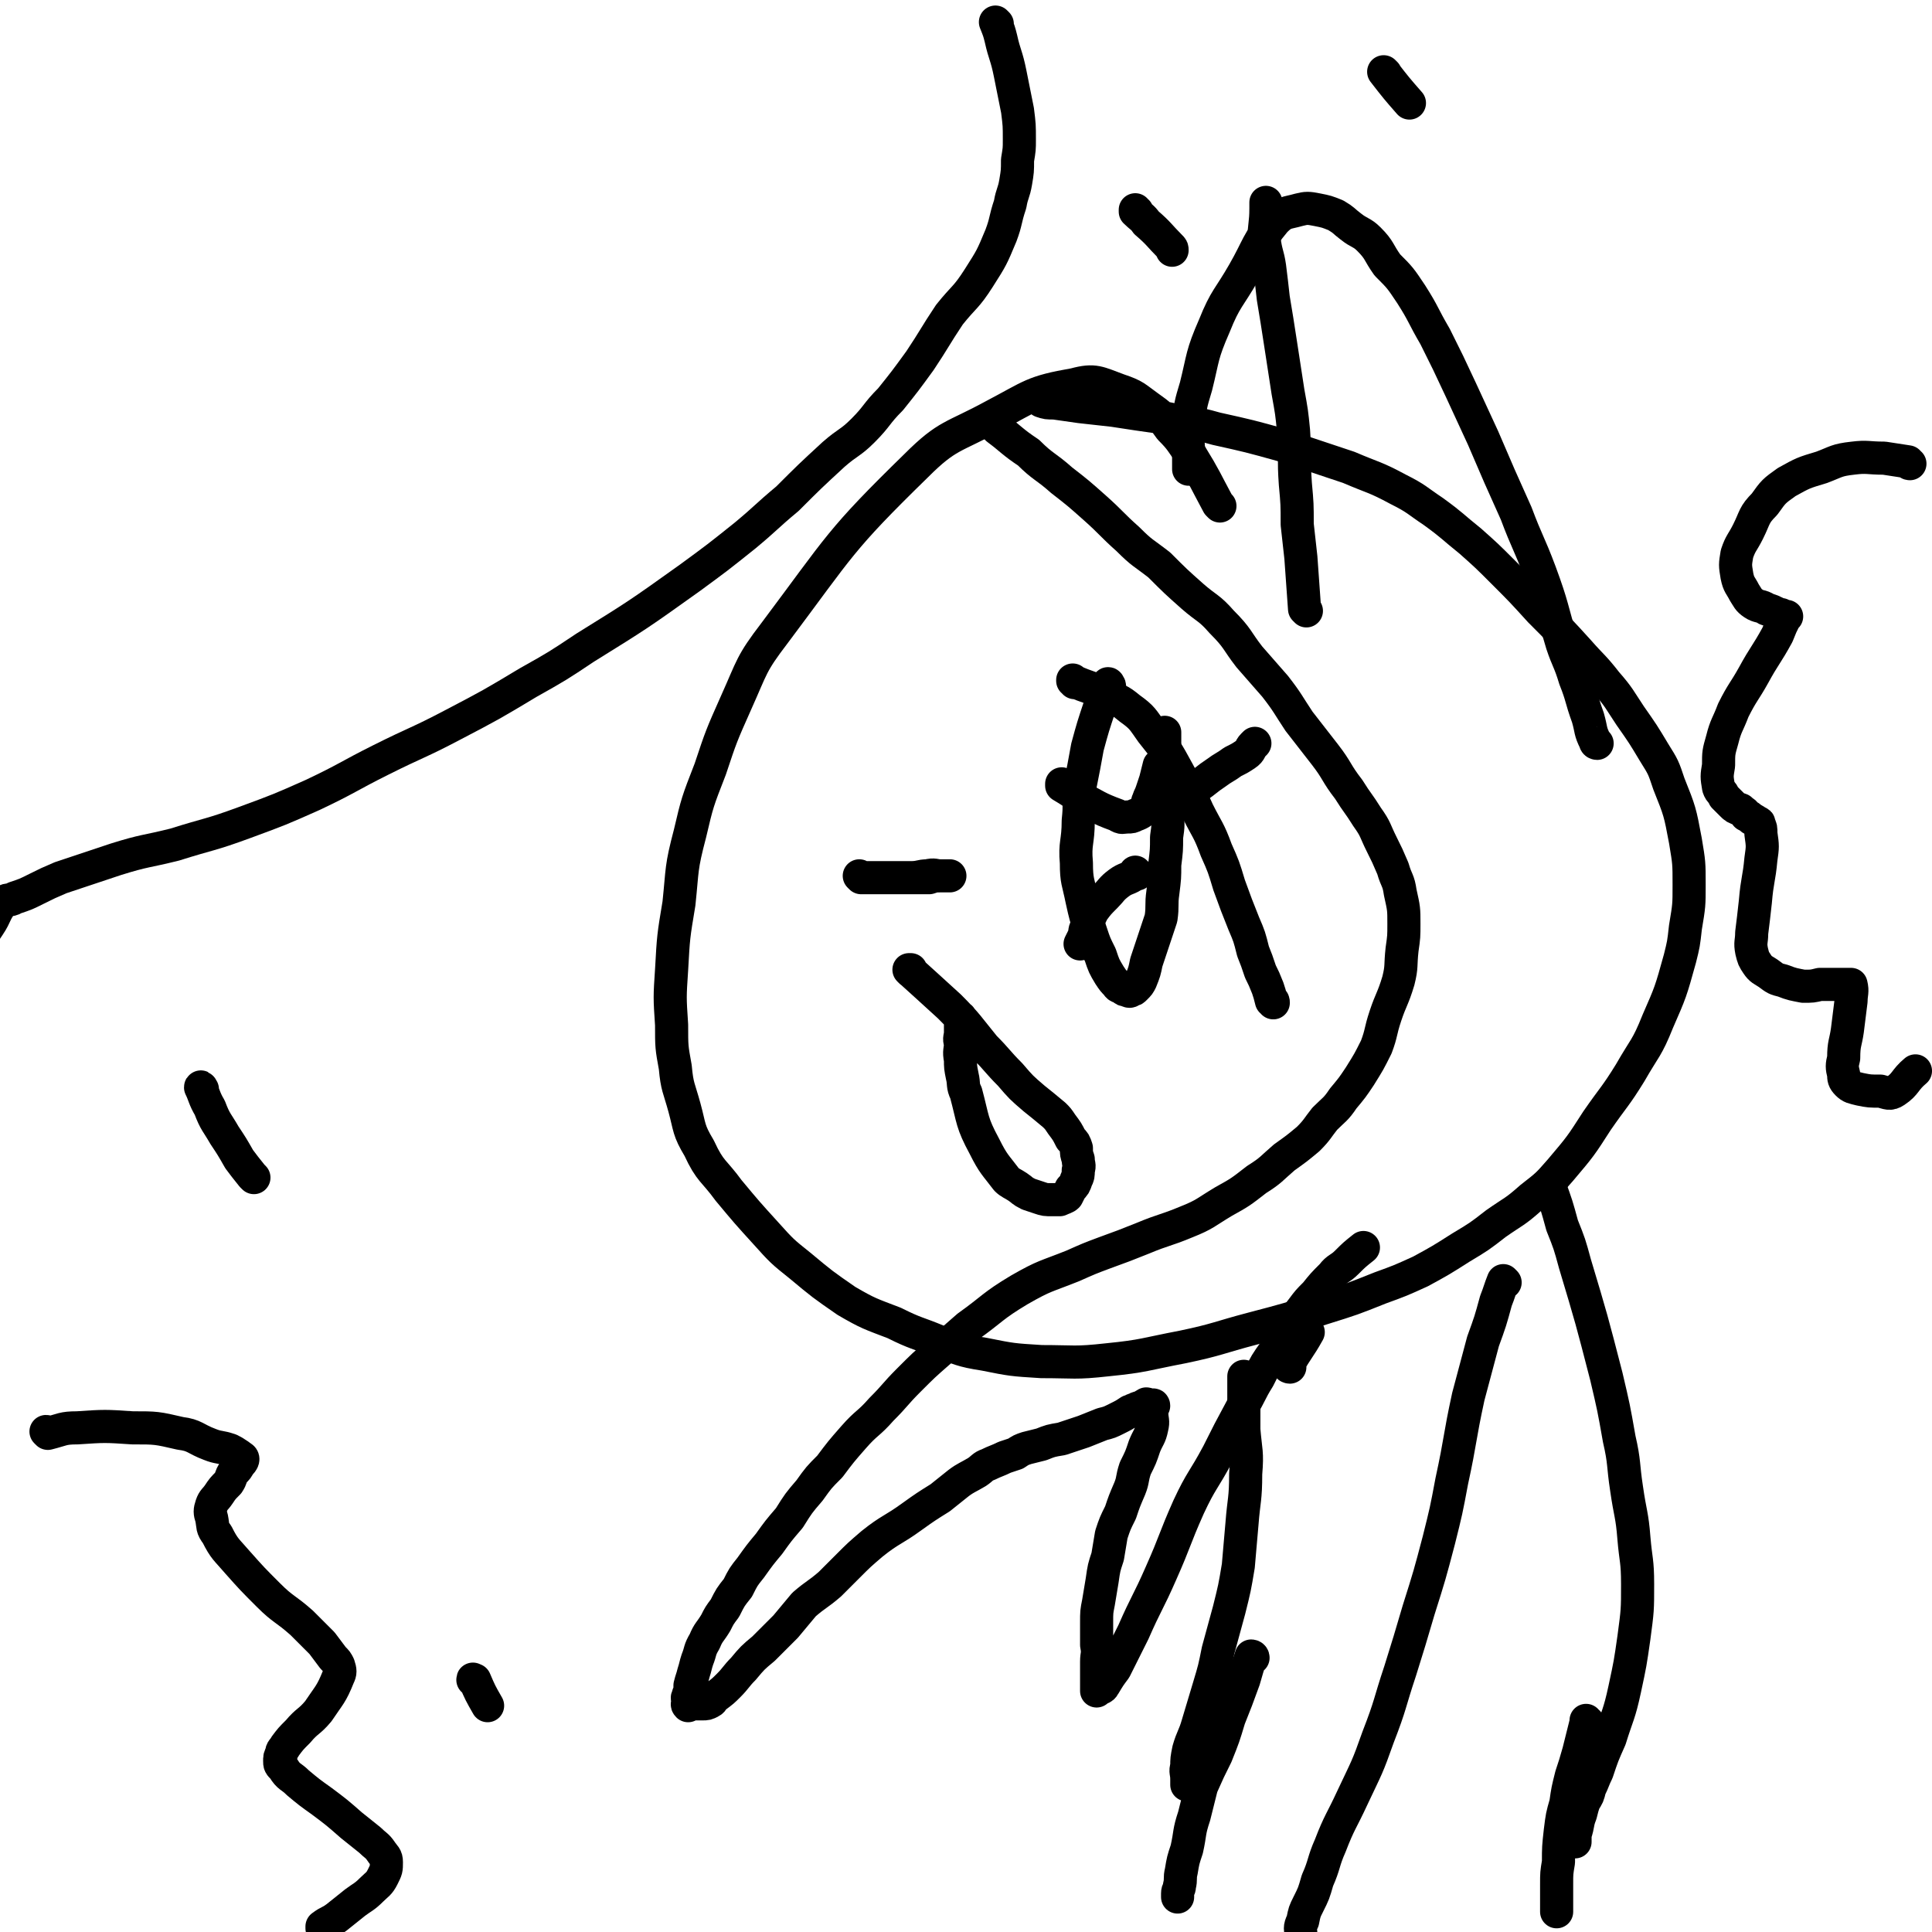
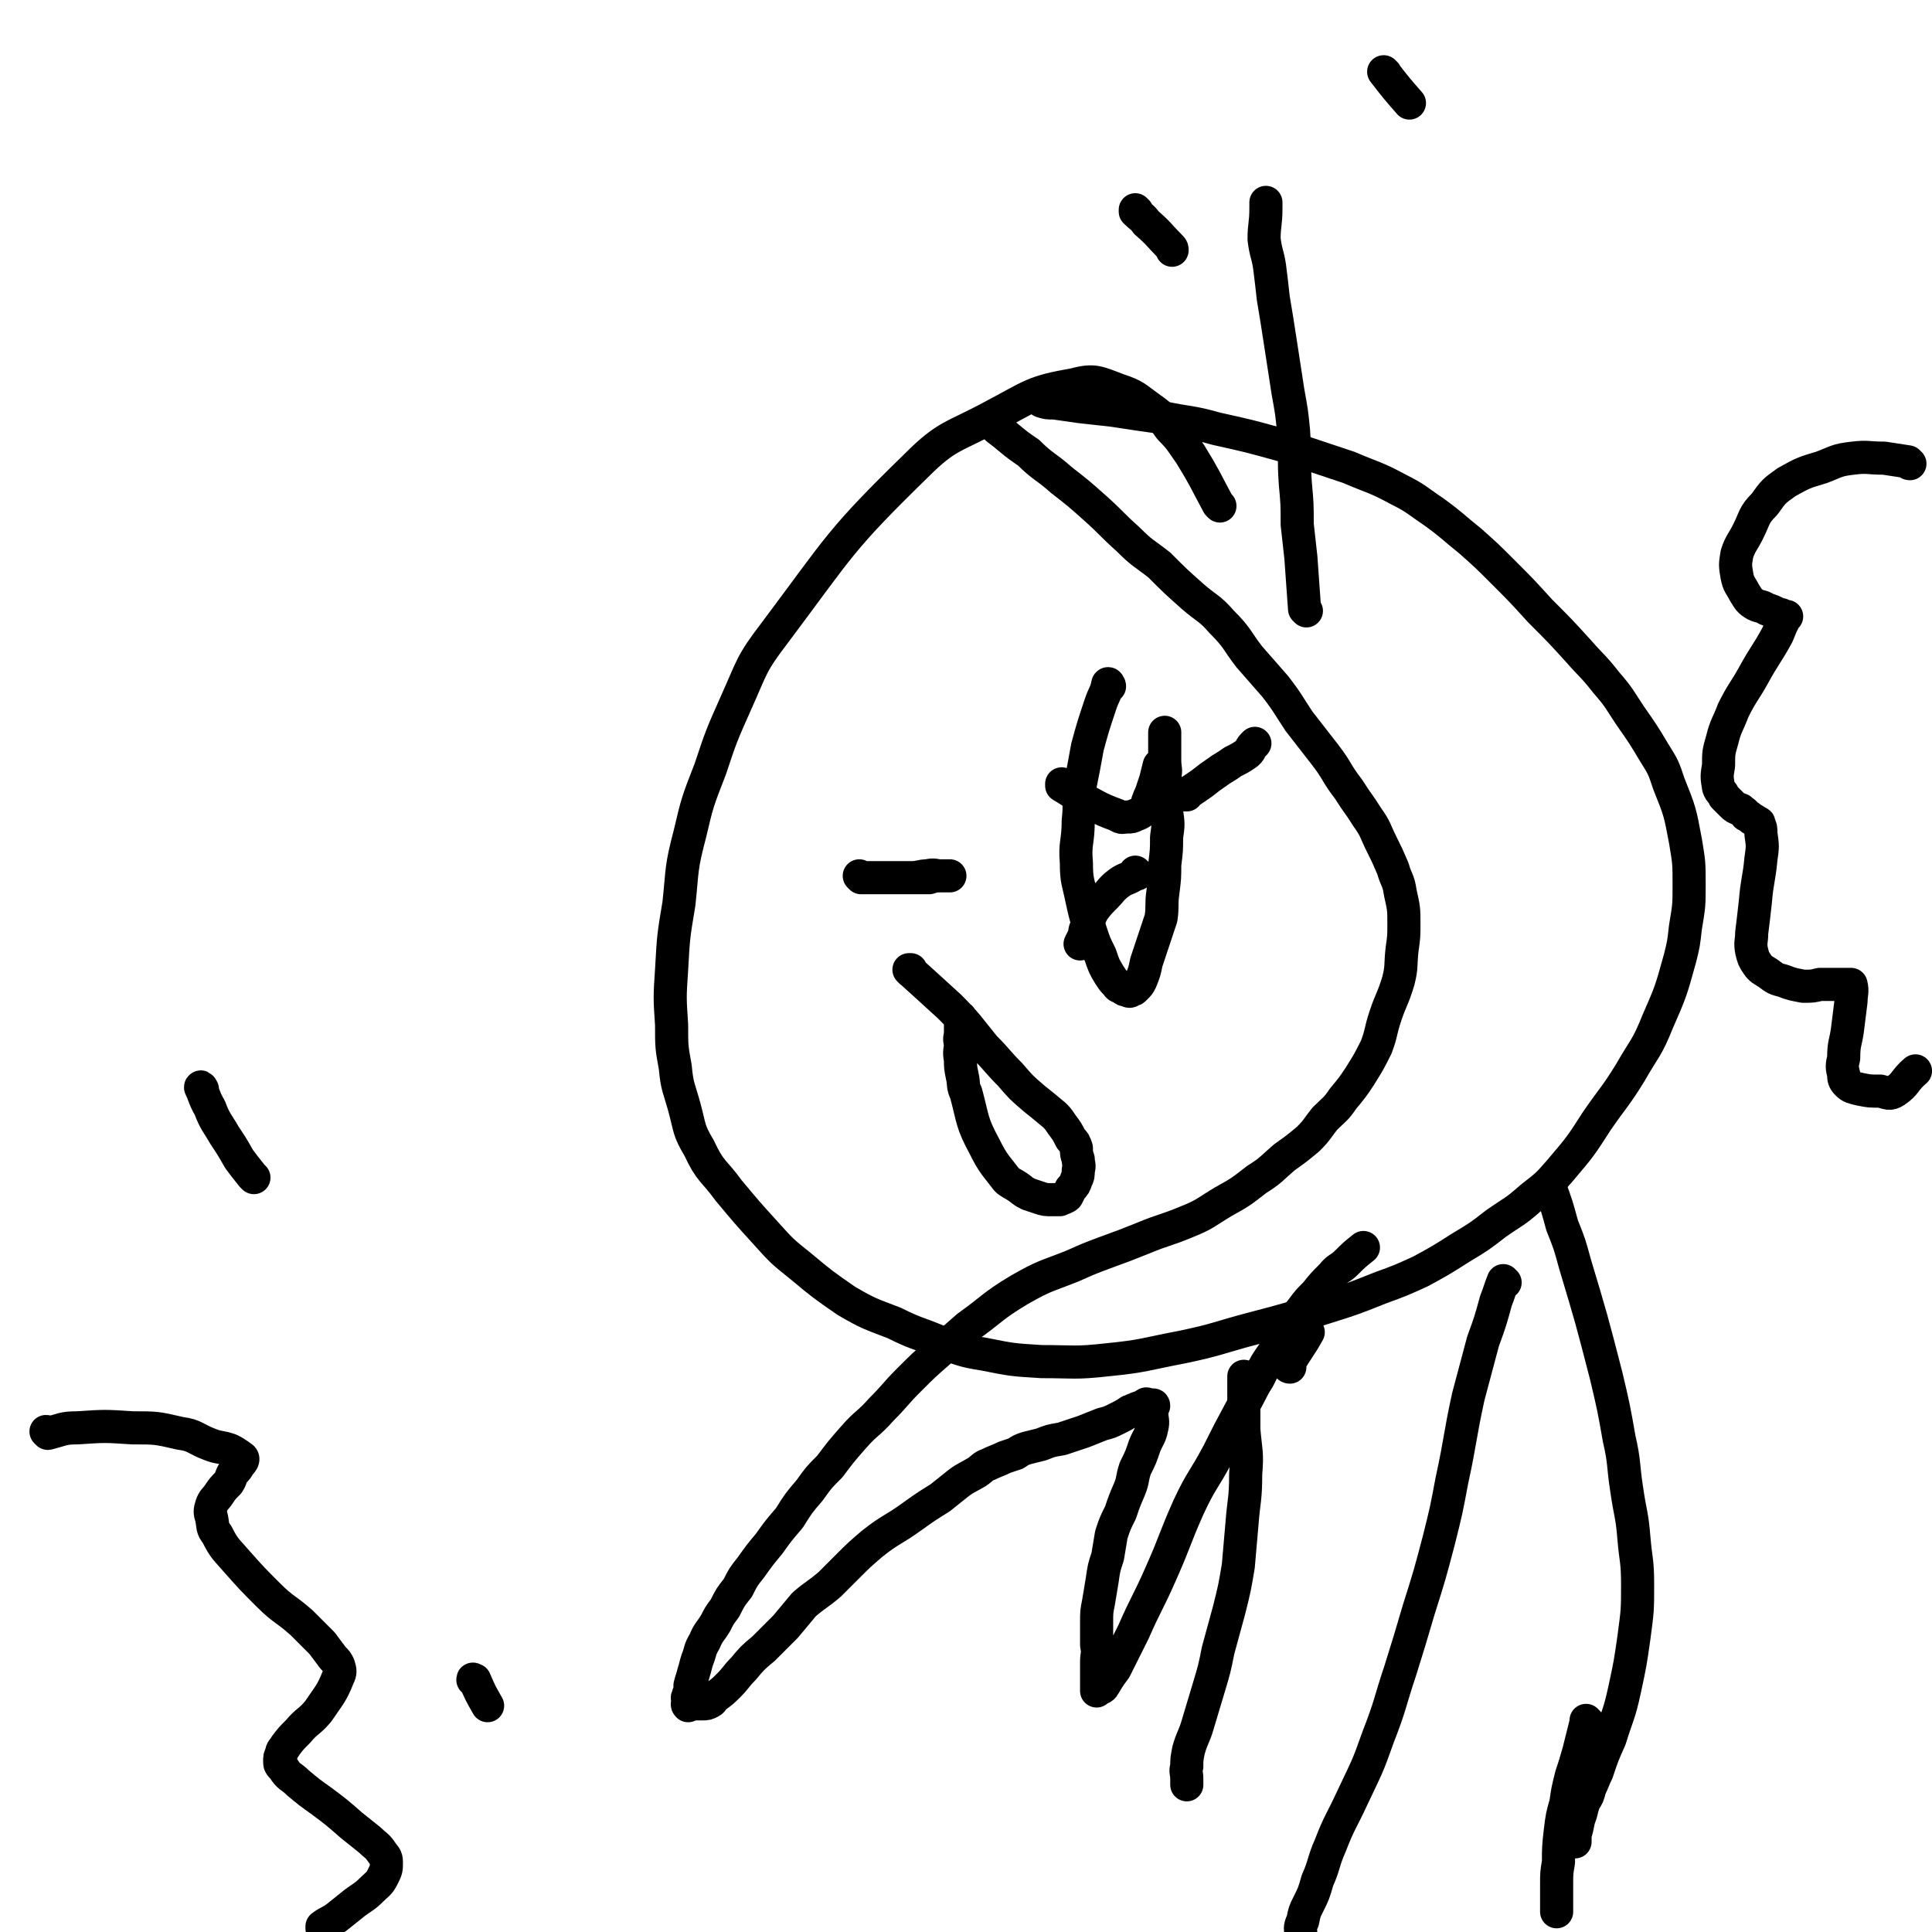
<svg xmlns="http://www.w3.org/2000/svg" viewBox="0 0 1050 1050" version="1.1">
  <g fill="none" stroke="#000000" stroke-width="18" stroke-linecap="round" stroke-linejoin="round">
    <path d="M663,275c0,0 -1,-1 -1,-1 0,0 0,0 0,0 0,0 0,0 0,0 -7,-13 -7,-14 -15,-27 -5,-7 -5,-8 -11,-14 -5,-7 -5,-7 -12,-12 -7,-5 -7,-6 -16,-9 -11,-4 -13,-6 -24,-3 -23,4 -23,6 -44,17 -22,12 -25,10 -42,27 -42,41 -41,43 -77,91 -13,17 -12,18 -21,38 -8,18 -8,18 -14,36 -7,18 -7,18 -11,35 -5,19 -4,19 -6,38 -3,18 -3,18 -4,36 -1,15 -1,15 0,30 0,12 0,12 2,23 1,11 2,11 5,22 3,11 2,12 8,22 6,13 8,12 16,23 10,12 10,12 20,23 9,10 9,10 19,18 12,10 12,10 25,19 12,7 13,7 26,12 12,6 12,5 24,10 12,4 12,5 25,7 15,3 15,3 31,4 18,0 18,1 36,-1 20,-2 20,-3 41,-7 19,-4 19,-5 38,-10 19,-5 19,-5 38,-11 16,-5 16,-5 31,-11 11,-4 11,-4 22,-9 11,-6 11,-6 22,-13 10,-6 10,-6 19,-13 10,-7 10,-6 19,-14 9,-7 9,-7 16,-15 11,-13 11,-13 20,-27 9,-13 10,-13 18,-26 8,-14 9,-13 15,-28 7,-16 7,-16 12,-34 2,-8 2,-8 3,-17 2,-12 2,-12 2,-23 0,-12 0,-12 -2,-24 -3,-16 -3,-16 -9,-31 -3,-9 -3,-9 -8,-17 -6,-10 -6,-10 -13,-20 -6,-9 -6,-10 -13,-18 -7,-9 -8,-9 -15,-17 -10,-11 -10,-11 -21,-22 -10,-11 -10,-11 -20,-21 -9,-9 -9,-9 -18,-17 -10,-8 -9,-8 -20,-16 -9,-6 -9,-7 -19,-12 -13,-7 -13,-6 -27,-12 -18,-6 -18,-6 -36,-12 -18,-5 -18,-5 -36,-9 -14,-4 -15,-3 -29,-6 -14,-2 -14,-2 -27,-4 -9,-1 -9,-1 -18,-2 -7,-1 -7,-1 -14,-2 -4,0 -4,0 -7,-1 " />
    <path d="M677,749c0,0 -1,-1 -1,-1 0,0 0,0 0,1 0,0 0,0 0,0 1,0 0,-1 0,-1 0,14 0,15 0,29 1,12 2,12 1,24 0,14 -1,14 -2,27 -1,11 -1,12 -2,23 -2,12 -2,12 -5,24 -3,11 -3,11 -6,22 -2,10 -2,10 -5,20 -3,10 -3,10 -6,20 -2,7 -3,7 -5,14 -1,5 -1,5 -1,9 -1,3 0,3 0,7 0,2 0,2 0,3 " />
    <path d="M843,645c0,-1 -1,-1 -1,-1 0,-1 0,0 0,0 4,11 4,11 7,22 4,10 4,10 7,21 9,30 9,30 17,61 4,17 4,17 7,34 3,13 2,14 4,27 2,14 3,14 4,27 1,12 2,12 2,25 0,14 0,14 -2,29 -2,14 -2,14 -5,28 -3,14 -4,14 -8,27 -4,9 -4,9 -7,18 -2,4 -2,5 -4,9 -1,4 -1,4 -3,7 -1,3 -1,3 -2,7 -2,5 -1,5 -3,11 0,2 0,2 0,4 " />
-     <path d="M681,901c0,-1 -1,-1 -1,-1 0,0 0,0 0,0 -2,6 -2,6 -4,13 -4,11 -4,11 -8,21 -3,10 -3,10 -7,20 -4,8 -4,8 -8,17 -2,8 -2,8 -4,16 -3,9 -2,9 -4,18 -2,6 -2,6 -3,12 -1,4 0,4 -1,8 0,2 -1,2 -1,4 0,1 0,1 0,1 0,1 0,1 0,1 " />
    <path d="M701,743c0,0 -1,0 -1,-1 5,-9 6,-9 11,-18 " />
    <path d="M818,697c0,0 -1,-1 -1,-1 -2,5 -2,6 -4,11 -3,11 -3,11 -7,22 -4,15 -4,15 -8,30 -5,23 -4,23 -9,46 -3,16 -3,16 -7,32 -5,19 -5,19 -11,38 -5,17 -5,17 -10,33 -6,18 -5,18 -12,36 -6,17 -6,16 -14,33 -6,13 -7,13 -12,26 -4,9 -3,10 -7,19 -2,7 -2,7 -5,13 -2,4 -2,4 -3,9 -2,4 -1,4 -1,8 0,2 1,2 1,4 " />
    <path d="M863,936c0,0 -1,0 -1,-1 0,0 0,1 0,1 -2,8 -2,8 -4,16 -2,7 -2,7 -4,13 -2,8 -2,8 -3,15 -2,7 -2,7 -3,15 -1,9 -1,9 -1,17 -1,6 -1,6 -1,12 0,5 0,5 0,10 0,3 0,3 0,5 " />
-     <path d="M584,371c0,-1 -1,-1 -1,-1 0,-1 0,0 0,0 0,0 0,0 0,0 9,4 9,3 17,7 8,4 8,3 14,8 7,5 7,6 12,13 8,10 8,10 14,21 6,11 6,11 11,22 5,10 6,10 10,21 4,9 4,9 7,19 4,11 4,11 8,21 3,7 3,7 5,15 2,5 2,5 4,11 2,4 2,4 4,9 1,3 1,3 2,7 1,0 1,0 1,1 " />
    <path d="M645,432c0,0 -1,-1 -1,-1 0,0 0,1 0,1 3,-2 3,-2 6,-4 6,-4 5,-4 11,-8 4,-3 5,-3 9,-6 4,-2 4,-2 7,-4 3,-2 2,-3 4,-5 1,-1 1,-1 1,-1 " />
    <path d="M603,373c0,-1 -1,-1 -1,-1 0,-1 1,0 0,0 -1,5 -2,5 -4,11 -4,12 -4,12 -7,23 -2,11 -2,11 -4,21 -1,10 0,10 -1,19 0,12 -2,12 -1,23 0,10 1,10 3,20 2,9 2,9 5,18 2,6 2,6 5,12 2,6 2,6 5,11 2,3 2,3 4,5 1,2 2,1 3,2 1,1 1,1 2,1 2,1 2,1 3,0 1,0 1,0 2,-1 2,-2 2,-2 3,-4 2,-5 2,-5 3,-10 2,-6 2,-6 4,-12 2,-6 2,-6 4,-12 1,-7 0,-7 1,-14 1,-8 1,-8 1,-15 1,-8 1,-8 1,-15 1,-7 1,-7 0,-14 0,-6 -1,-6 -1,-11 0,-4 0,-4 0,-8 1,-4 0,-4 0,-9 0,-3 0,-3 0,-7 0,-3 0,-3 0,-6 0,-1 0,-1 0,-2 " />
    <path d="M578,427c0,0 -1,0 -1,-1 0,0 0,1 0,1 5,3 5,3 9,6 10,5 10,6 21,10 3,2 3,1 6,1 2,0 2,0 4,-1 3,-1 4,-2 6,-4 1,-2 0,-2 1,-4 1,-3 1,-2 2,-5 1,-3 1,-3 2,-6 1,-4 1,-4 2,-8 0,0 0,0 0,0 " />
    <path d="M618,475c0,0 -1,-1 -1,-1 0,0 0,0 0,1 0,0 0,0 0,0 -4,3 -5,2 -9,5 -4,3 -4,4 -7,7 -4,4 -4,4 -7,8 -2,4 -2,4 -3,8 -2,3 -1,3 -2,6 -1,2 -1,2 -2,4 " />
    <path d="M543,233c0,0 -1,-1 -1,-1 0,0 0,0 0,1 0,0 0,0 0,0 1,0 0,-1 0,-1 0,0 0,0 0,1 8,6 8,7 17,13 8,8 9,7 18,15 9,7 9,7 18,15 9,8 9,9 18,17 8,8 8,7 17,14 9,9 9,9 18,17 8,7 9,6 16,14 9,9 8,10 15,19 7,8 7,8 14,16 7,9 7,10 13,19 7,9 7,9 14,18 7,9 6,10 13,19 5,8 5,7 10,15 5,7 4,7 8,15 3,6 3,6 6,13 2,7 3,6 4,13 2,9 2,9 2,17 0,7 0,7 -1,14 -1,9 0,9 -2,17 -3,10 -4,10 -7,19 -3,9 -2,9 -5,17 -4,8 -4,8 -9,16 -4,6 -4,6 -9,12 -4,6 -5,6 -10,11 -4,5 -4,6 -9,11 -6,5 -6,5 -13,10 -7,6 -7,7 -15,12 -9,7 -9,7 -18,12 -10,6 -10,7 -20,11 -12,5 -12,4 -24,9 -10,4 -10,4 -21,8 -8,3 -8,3 -17,7 -15,6 -15,5 -29,13 -15,9 -14,10 -28,20 -8,7 -8,7 -16,14 -8,7 -8,7 -16,15 -8,8 -7,8 -15,16 -7,8 -8,7 -15,15 -7,8 -7,8 -13,16 -6,6 -6,6 -11,13 -6,7 -6,7 -11,15 -6,7 -6,7 -11,14 -5,6 -5,6 -10,13 -4,5 -4,5 -7,11 -4,5 -4,5 -7,11 -3,4 -3,4 -5,8 -3,5 -4,5 -6,10 -3,5 -2,5 -4,10 -1,3 -1,4 -2,7 -1,4 -1,3 -2,7 0,2 0,2 0,4 -1,1 -1,1 -1,2 -1,1 0,1 0,3 0,0 0,0 0,1 0,0 -1,0 0,1 0,0 0,-1 1,-1 0,0 1,0 1,0 1,0 1,0 2,0 2,0 2,0 4,0 2,0 2,0 4,-1 2,-1 1,-2 3,-3 4,-3 4,-3 7,-6 4,-4 4,-5 8,-9 5,-6 5,-6 11,-11 6,-6 6,-6 12,-12 5,-6 5,-6 10,-12 7,-6 7,-5 14,-11 5,-5 5,-5 10,-10 6,-6 6,-6 13,-12 10,-8 11,-7 22,-15 7,-5 7,-5 15,-10 5,-4 5,-4 10,-8 4,-3 5,-3 10,-6 3,-2 3,-3 6,-4 4,-2 5,-2 9,-4 3,-1 3,-1 6,-2 3,-2 3,-2 6,-3 4,-1 4,-1 8,-2 5,-2 5,-2 11,-3 6,-2 6,-2 12,-4 5,-2 5,-2 10,-4 4,-1 4,-1 8,-3 4,-2 4,-2 7,-4 2,0 1,-1 3,-1 1,-1 2,-1 3,-1 2,-1 1,-1 3,-2 1,0 1,1 2,1 1,0 1,0 1,0 0,0 1,-1 1,0 0,0 -1,0 -1,1 0,1 0,1 0,3 0,4 1,4 0,8 -1,5 -2,5 -4,10 -2,6 -2,6 -5,12 -2,6 -1,6 -3,11 -3,7 -3,7 -5,13 -3,6 -3,6 -5,12 -1,6 -1,6 -2,12 -2,6 -2,6 -3,13 -1,6 -1,6 -2,12 -1,5 -1,5 -1,11 0,6 0,6 0,12 1,5 0,5 0,9 0,4 0,4 0,7 0,2 0,2 0,4 0,2 0,2 0,3 0,1 0,1 0,2 0,0 0,0 0,0 2,-2 3,-1 4,-3 3,-5 3,-5 6,-9 5,-10 5,-10 10,-20 7,-16 8,-16 15,-32 8,-18 7,-18 15,-36 7,-15 8,-14 16,-29 6,-12 6,-12 13,-25 5,-8 4,-8 9,-16 4,-8 4,-8 9,-15 4,-6 4,-6 7,-12 4,-5 4,-6 8,-11 3,-4 3,-4 7,-8 4,-5 4,-5 9,-10 3,-4 4,-3 8,-7 4,-4 4,-4 9,-8 0,0 0,0 0,0 " />
-     <path d="M868,404c0,0 -1,0 -1,-1 -3,-6 -2,-6 -4,-13 -4,-11 -3,-11 -7,-21 -3,-10 -4,-10 -7,-19 -6,-20 -5,-20 -12,-39 -6,-16 -7,-16 -13,-32 -9,-20 -9,-20 -18,-41 -6,-13 -6,-13 -12,-26 -7,-15 -7,-15 -14,-29 -7,-12 -6,-12 -13,-23 -6,-9 -6,-9 -13,-16 -5,-7 -4,-8 -10,-14 -4,-4 -5,-3 -10,-7 -4,-3 -3,-3 -8,-6 -5,-2 -5,-2 -10,-3 -5,-1 -6,-1 -10,0 -7,2 -8,1 -13,6 -10,12 -9,14 -17,28 -8,14 -10,14 -16,29 -7,16 -6,17 -10,33 -3,10 -3,10 -4,20 -1,9 0,9 0,19 0,3 0,3 0,6 " />
    <path d="M710,332c0,0 -1,-1 -1,-1 0,0 0,0 0,0 0,0 0,0 0,0 -1,-14 -1,-14 -2,-28 -1,-9 -1,-9 -2,-18 0,-11 0,-11 -1,-22 -1,-14 0,-14 -1,-29 -1,-10 -1,-10 -3,-21 -2,-13 -2,-13 -4,-26 -2,-13 -2,-13 -4,-25 -1,-9 -1,-9 -2,-17 -1,-7 -2,-7 -3,-15 0,-8 1,-8 1,-17 0,-1 0,-1 0,-3 " />
    <path d="M495,528c0,0 -1,-1 -1,-1 0,0 0,0 1,0 0,0 0,0 0,0 0,1 -1,0 -1,0 10,9 11,10 22,20 10,10 10,11 19,22 7,7 7,8 14,15 6,7 6,7 13,13 5,4 5,4 11,9 2,2 2,2 4,5 3,4 3,4 5,8 2,2 2,2 3,5 0,3 0,3 1,6 0,3 1,3 0,6 0,3 0,3 -1,5 -1,3 -1,3 -3,5 -1,2 -1,2 -2,4 -1,1 -2,1 -4,2 -2,0 -2,0 -4,0 -4,0 -4,0 -7,-1 -3,-1 -3,-1 -6,-2 -4,-2 -3,-2 -6,-4 -3,-2 -4,-2 -6,-4 -6,-8 -7,-8 -12,-18 -7,-13 -6,-14 -10,-29 -2,-4 -1,-5 -2,-9 -1,-5 -1,-5 -1,-9 -1,-5 0,-5 0,-9 -1,-3 0,-3 0,-6 0,-3 0,-3 0,-6 0,-1 0,-1 0,-2 " />
    <path d="M468,477c0,0 -1,-1 -1,-1 0,0 0,0 1,1 0,0 0,0 0,0 8,0 8,0 16,0 6,0 6,0 11,0 5,0 5,0 10,0 3,-1 3,-1 6,-1 2,0 2,0 3,0 1,0 3,0 2,0 -1,0 -2,0 -5,0 -3,0 -3,-1 -7,0 -4,0 -4,1 -9,1 -4,0 -4,0 -8,0 -3,0 -3,0 -6,0 -1,0 -1,0 -3,0 0,0 -1,0 -1,0 0,0 0,0 1,0 " />
-     <path d="M542,13c0,0 -1,-1 -1,-1 0,0 0,0 0,0 0,0 0,0 0,0 2,5 2,5 3,9 2,9 3,9 5,19 2,10 2,10 4,20 1,8 1,8 1,16 0,5 0,5 -1,11 0,6 0,6 -1,12 -1,6 -2,6 -3,12 -3,9 -2,9 -5,17 -5,12 -5,12 -12,23 -7,11 -8,10 -16,20 -8,12 -8,13 -16,25 -8,11 -8,11 -16,21 -8,8 -7,9 -15,17 -7,7 -8,6 -16,13 -13,12 -13,12 -25,24 -12,10 -11,10 -23,20 -15,12 -15,12 -30,23 -28,20 -28,20 -57,38 -15,10 -15,10 -31,19 -20,12 -20,12 -41,23 -19,10 -19,9 -39,19 -18,9 -18,10 -37,19 -18,8 -18,8 -37,15 -19,7 -19,6 -38,12 -16,4 -16,3 -32,8 -15,5 -15,5 -30,10 -7,3 -7,3 -13,6 -6,3 -6,3 -12,5 -3,2 -4,0 -7,3 -4,5 -3,6 -7,12 -2,3 -2,3 -4,6 " />
    <path d="M110,592c0,0 -1,-2 -1,-1 2,4 2,6 5,11 3,8 4,8 8,15 4,6 4,6 8,13 3,4 3,4 7,9 0,0 0,0 1,1 " />
    <path d="M618,115c0,0 -1,0 -1,-1 0,0 0,1 0,1 0,0 0,0 0,0 3,3 4,3 6,6 7,6 7,7 13,13 1,1 1,1 1,2 " />
    <path d="M753,40c0,0 -1,-1 -1,-1 0,0 0,0 0,0 0,0 0,0 0,0 7,9 7,9 14,17 " />
    <path d="M258,914c0,-1 -1,-1 -1,-1 0,-1 0,0 1,0 0,0 0,0 0,0 3,7 3,7 7,14 " />
    <path d="M1038,252c-1,0 -1,-1 -1,-1 -6,-1 -7,-1 -13,-2 -9,0 -9,-1 -17,0 -9,1 -9,2 -17,5 -10,3 -10,3 -19,8 -7,5 -7,5 -12,12 -6,6 -5,7 -9,15 -3,6 -4,6 -6,12 -1,6 -1,6 0,12 1,5 2,5 4,9 2,3 2,4 5,6 3,2 4,1 7,3 3,1 3,1 5,2 1,1 1,1 3,1 1,1 1,1 2,2 0,0 1,-1 1,-1 0,0 -1,1 -1,1 -2,4 -2,4 -4,9 -6,11 -7,11 -13,22 -5,9 -6,9 -11,19 -3,8 -4,8 -6,16 -2,7 -2,7 -2,14 -1,6 -1,6 0,12 1,3 2,2 3,5 2,2 2,2 4,4 2,2 2,2 5,3 2,2 2,1 3,3 2,1 2,1 3,2 2,1 2,1 3,2 1,0 1,0 1,1 1,2 1,2 1,5 1,7 1,7 0,14 -1,11 -2,11 -3,23 -1,9 -1,9 -2,17 0,5 -1,5 0,10 1,4 1,4 3,7 2,3 3,3 6,5 4,3 4,3 8,4 5,2 6,2 11,3 5,0 5,0 9,-1 5,0 5,0 10,0 2,0 2,0 3,0 2,0 2,0 3,0 1,0 1,0 1,0 1,4 0,5 0,9 -1,8 -1,8 -2,16 -1,7 -2,7 -2,15 -1,4 -1,5 0,9 0,2 0,3 2,5 2,2 3,2 7,3 5,1 5,1 11,1 4,1 5,2 8,0 6,-4 5,-6 11,-11 " />
    <path d="M26,779c0,0 0,-1 -1,-1 0,0 1,1 1,1 8,-2 8,-3 16,-3 15,-1 15,-1 30,0 13,0 13,0 26,3 8,1 8,3 16,6 5,2 5,1 11,3 2,1 2,1 5,3 1,1 2,1 2,2 0,1 -1,2 -2,3 -1,2 -1,2 -3,4 -2,3 -1,3 -3,6 -3,3 -3,3 -5,6 -2,3 -3,3 -4,6 -1,3 -1,4 0,7 1,5 0,5 3,9 4,8 5,8 11,15 8,9 8,9 17,18 8,8 9,7 18,15 6,6 6,6 11,11 3,4 3,4 6,8 2,2 2,2 3,4 1,3 1,4 0,6 -4,10 -5,10 -11,19 -5,6 -6,5 -11,11 -4,4 -4,4 -7,8 -1,2 -2,2 -2,4 -1,2 -1,2 -1,4 0,2 0,2 2,4 3,5 4,4 8,8 6,5 6,5 13,10 8,6 8,6 16,13 5,4 5,4 10,8 3,3 4,3 6,6 2,3 3,3 3,6 0,4 0,4 -2,8 -2,4 -3,4 -6,7 -4,4 -5,4 -9,7 -5,4 -5,4 -10,8 -4,3 -4,2 -8,5 0,0 0,0 0,1 " />
  </g>
</svg>